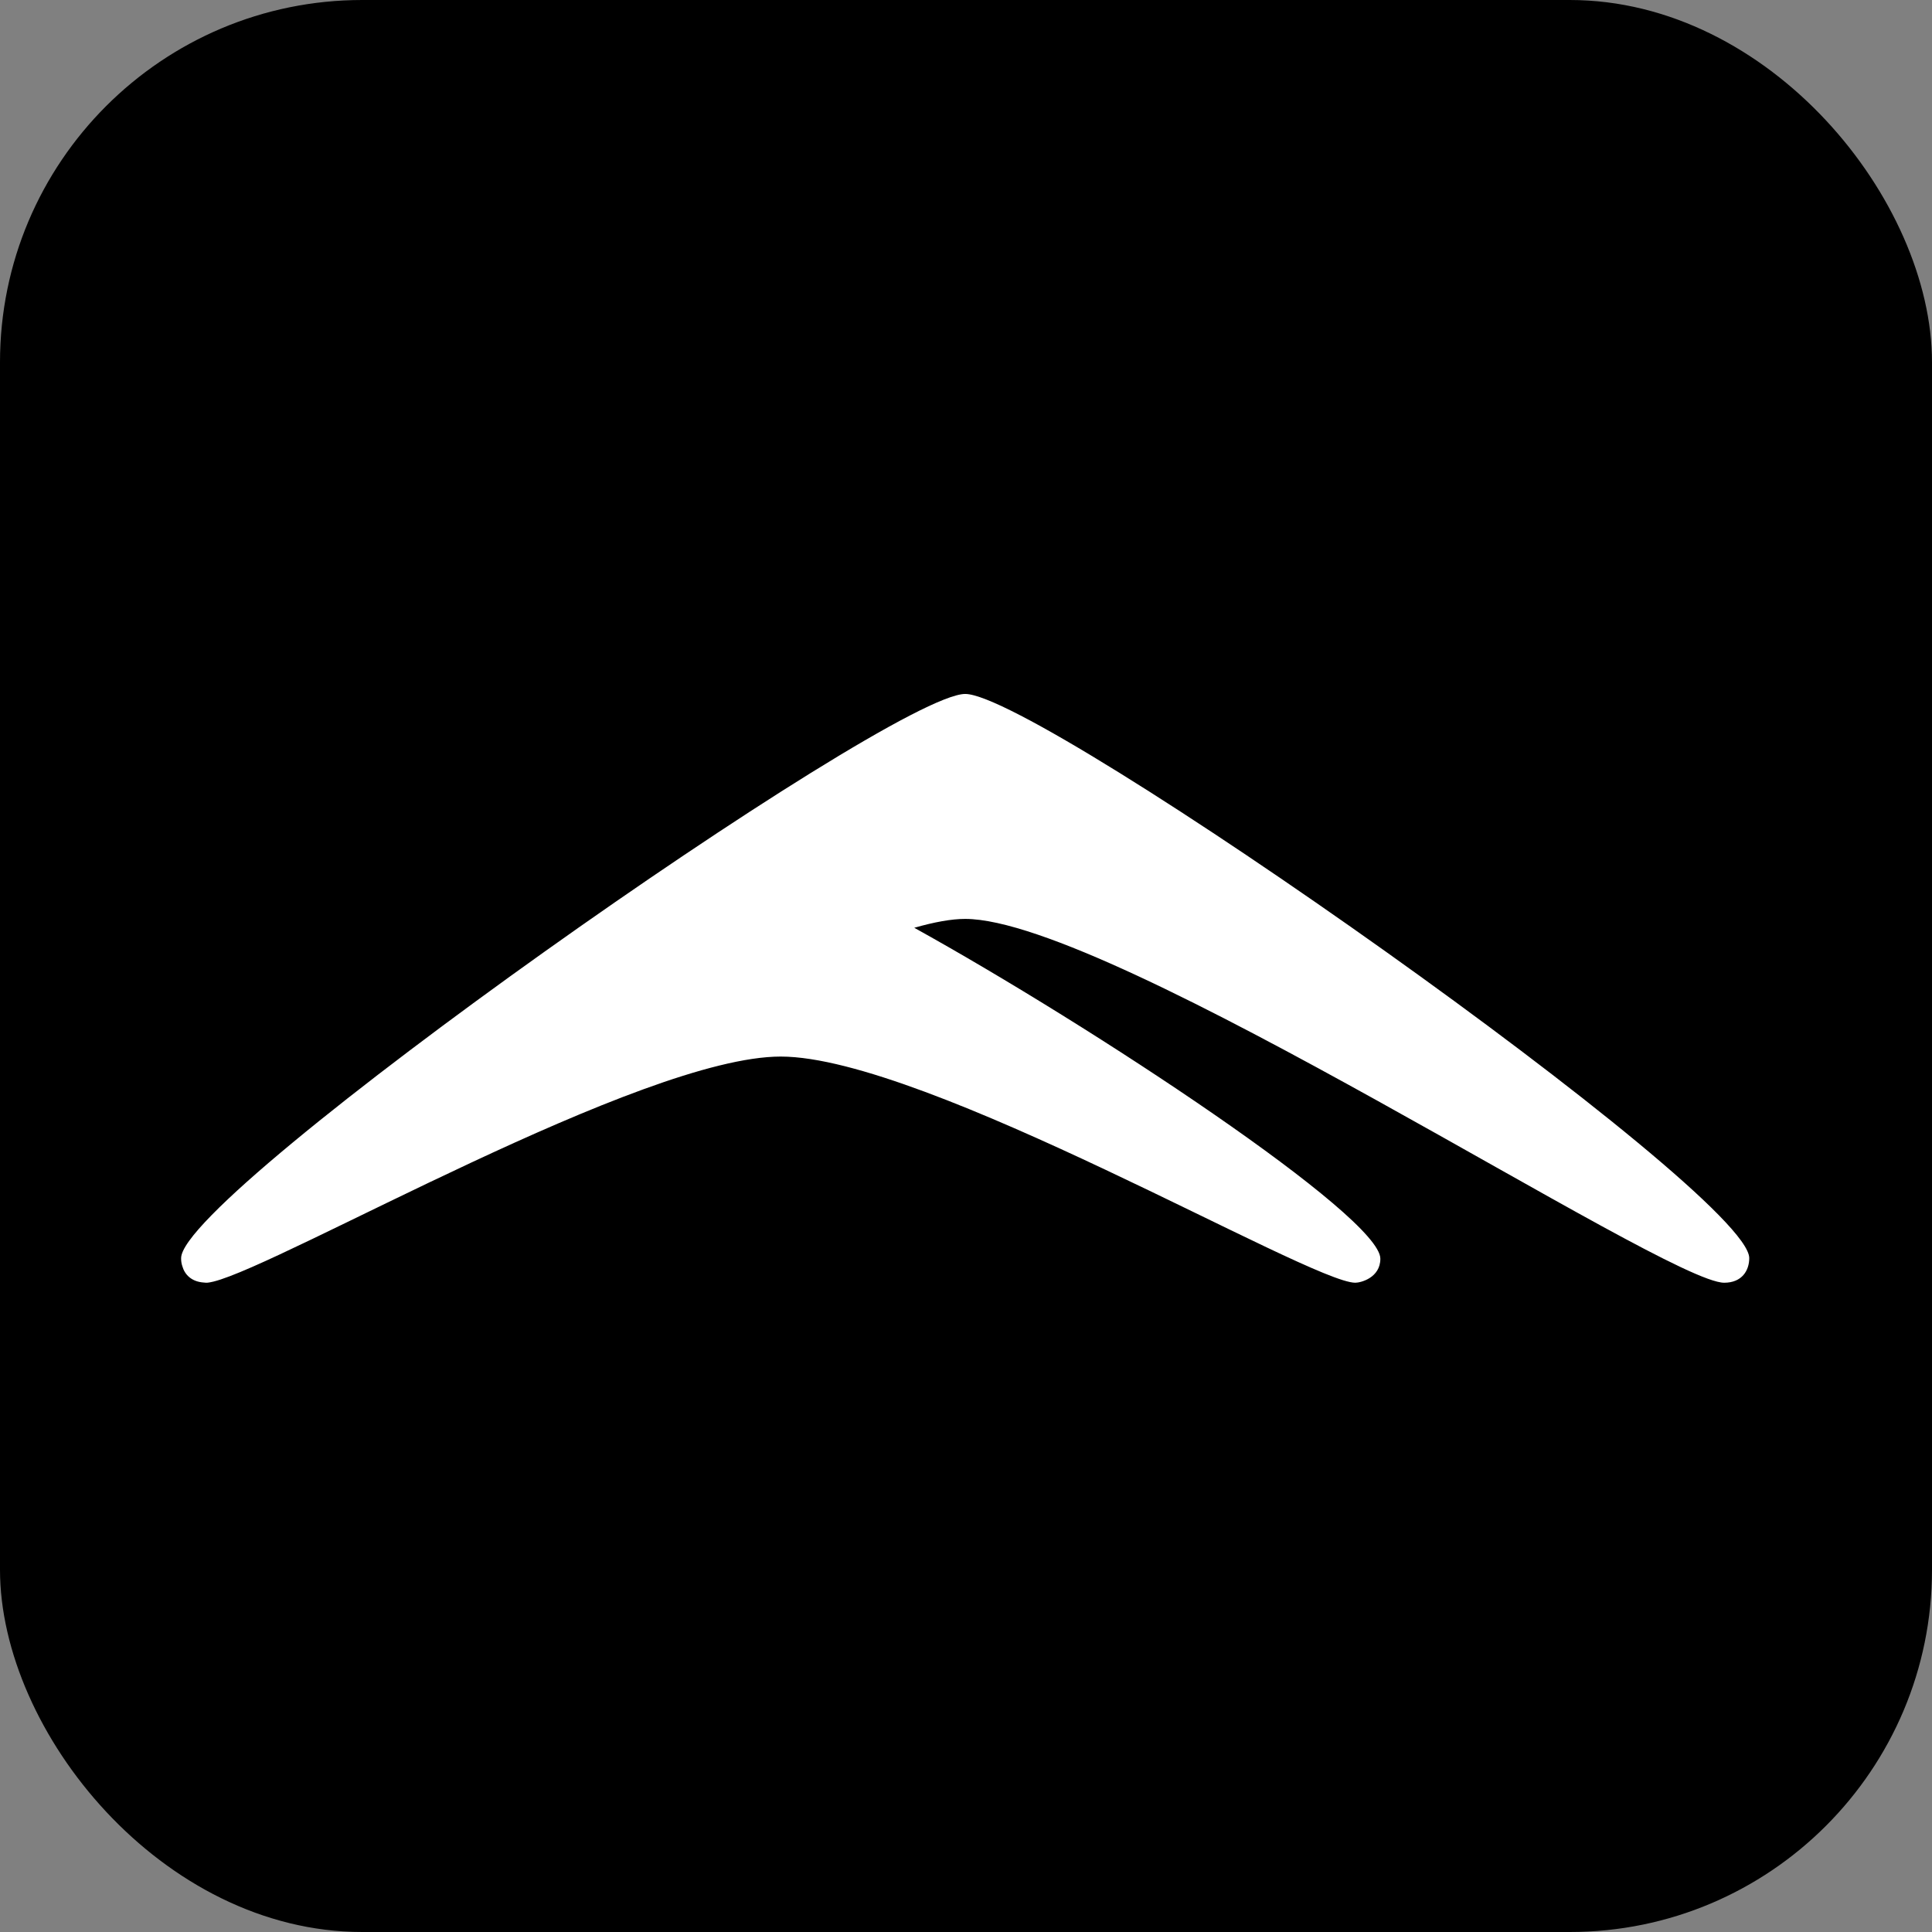
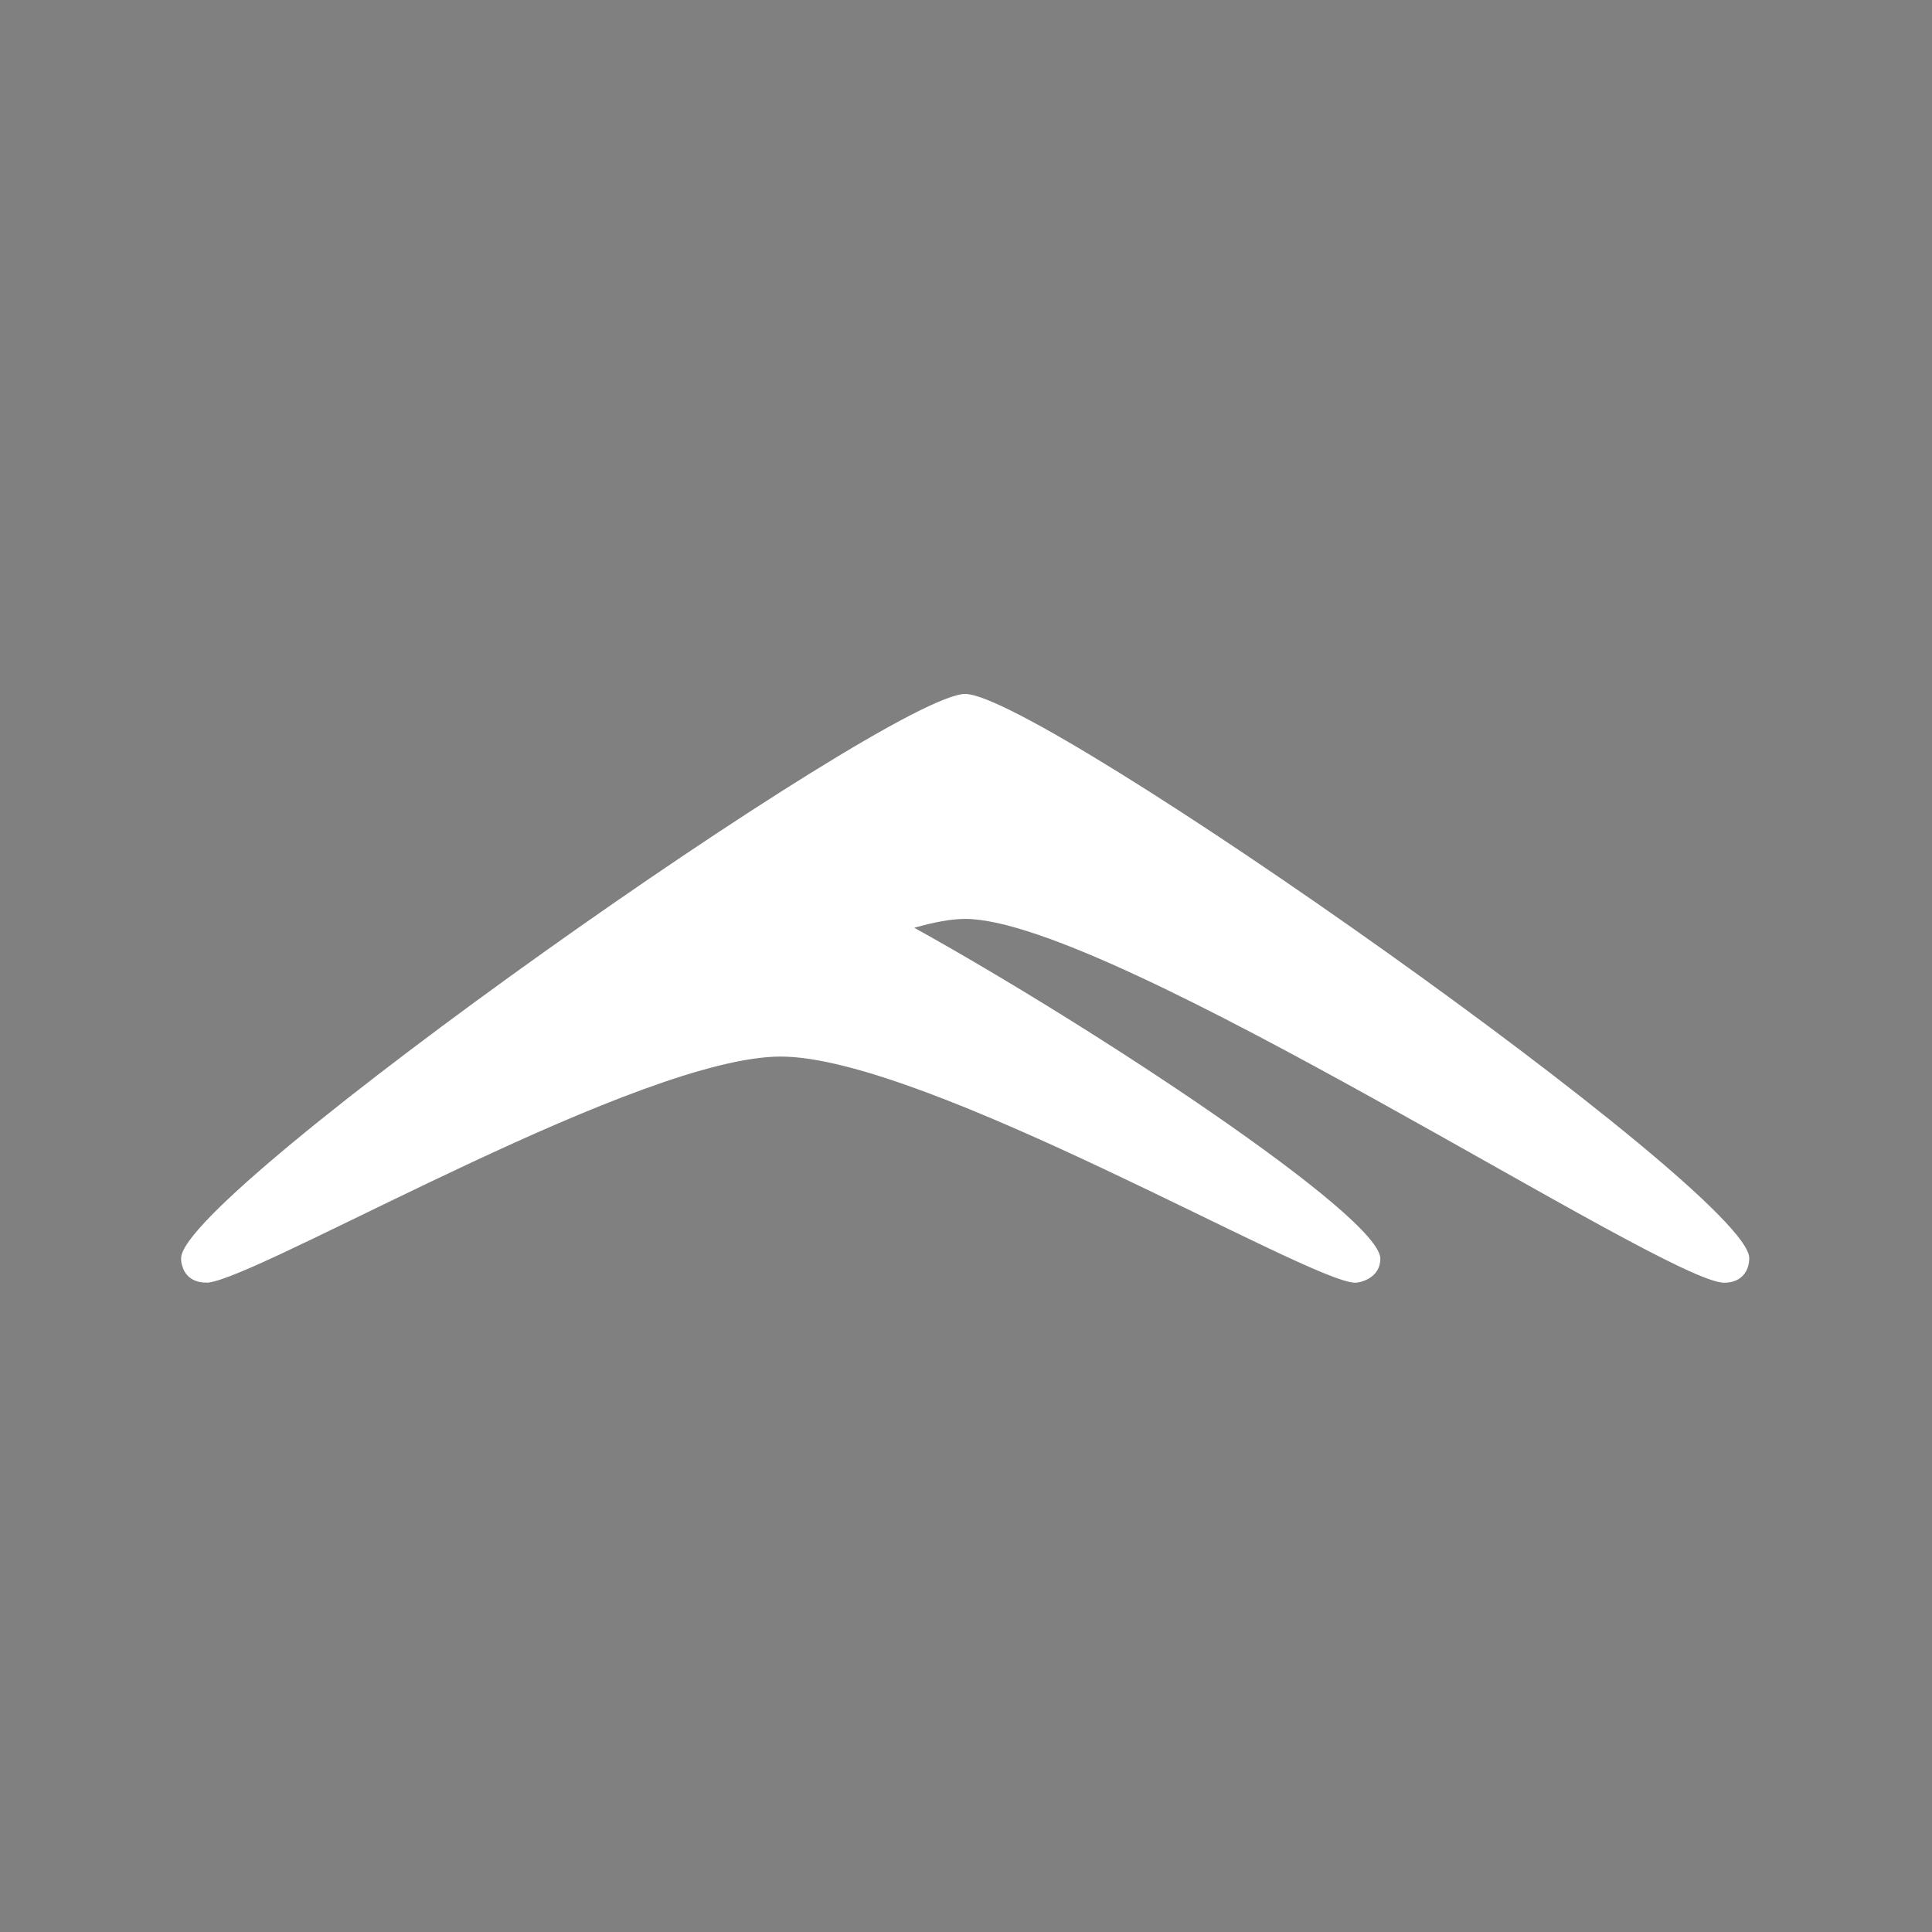
<svg xmlns="http://www.w3.org/2000/svg" width="32" height="32" viewBox="0 0 32 32" fill="none">
  <rect x="0" y="0" width="32" height="32" fill="#808080" stroke="none" />
-   <rect width="32" height="32" rx="6" fill="black" />
-   <path d="M15.987 11.494C14.738 11.494 3 19.752 3 20.838C3 20.84 3 20.842 3 20.844C3 20.846 3 20.847 3 20.848C3 20.889 3.006 20.93 3.019 20.969C3.059 21.113 3.173 21.23 3.378 21.243C3.39 21.245 3.402 21.246 3.414 21.246H3.415C3.431 21.246 3.446 21.245 3.461 21.242C3.467 21.241 3.474 21.24 3.48 21.239C3.493 21.237 3.507 21.234 3.522 21.23L3.536 21.227C4.685 20.944 10.633 17.5 12.931 17.5C15.329 17.5 21.695 21.246 22.448 21.246C22.538 21.246 22.863 21.164 22.863 20.848C22.863 20.149 18.104 17.007 15.143 15.367C15.475 15.272 15.76 15.22 15.986 15.22C18.418 15.22 27.579 21.246 28.558 21.246C28.853 21.246 28.973 21.043 28.973 20.838C28.974 19.752 17.236 11.494 15.987 11.494Z" fill="white" />
+   <path d="M15.987 11.494C14.738 11.494 3 19.752 3 20.838C3 20.84 3 20.842 3 20.844C3 20.846 3 20.847 3 20.848C3 20.889 3.006 20.93 3.019 20.969C3.059 21.113 3.173 21.23 3.378 21.243H3.415C3.431 21.246 3.446 21.245 3.461 21.242C3.467 21.241 3.474 21.24 3.48 21.239C3.493 21.237 3.507 21.234 3.522 21.23L3.536 21.227C4.685 20.944 10.633 17.5 12.931 17.5C15.329 17.5 21.695 21.246 22.448 21.246C22.538 21.246 22.863 21.164 22.863 20.848C22.863 20.149 18.104 17.007 15.143 15.367C15.475 15.272 15.76 15.22 15.986 15.22C18.418 15.22 27.579 21.246 28.558 21.246C28.853 21.246 28.973 21.043 28.973 20.838C28.974 19.752 17.236 11.494 15.987 11.494Z" fill="white" />
</svg>